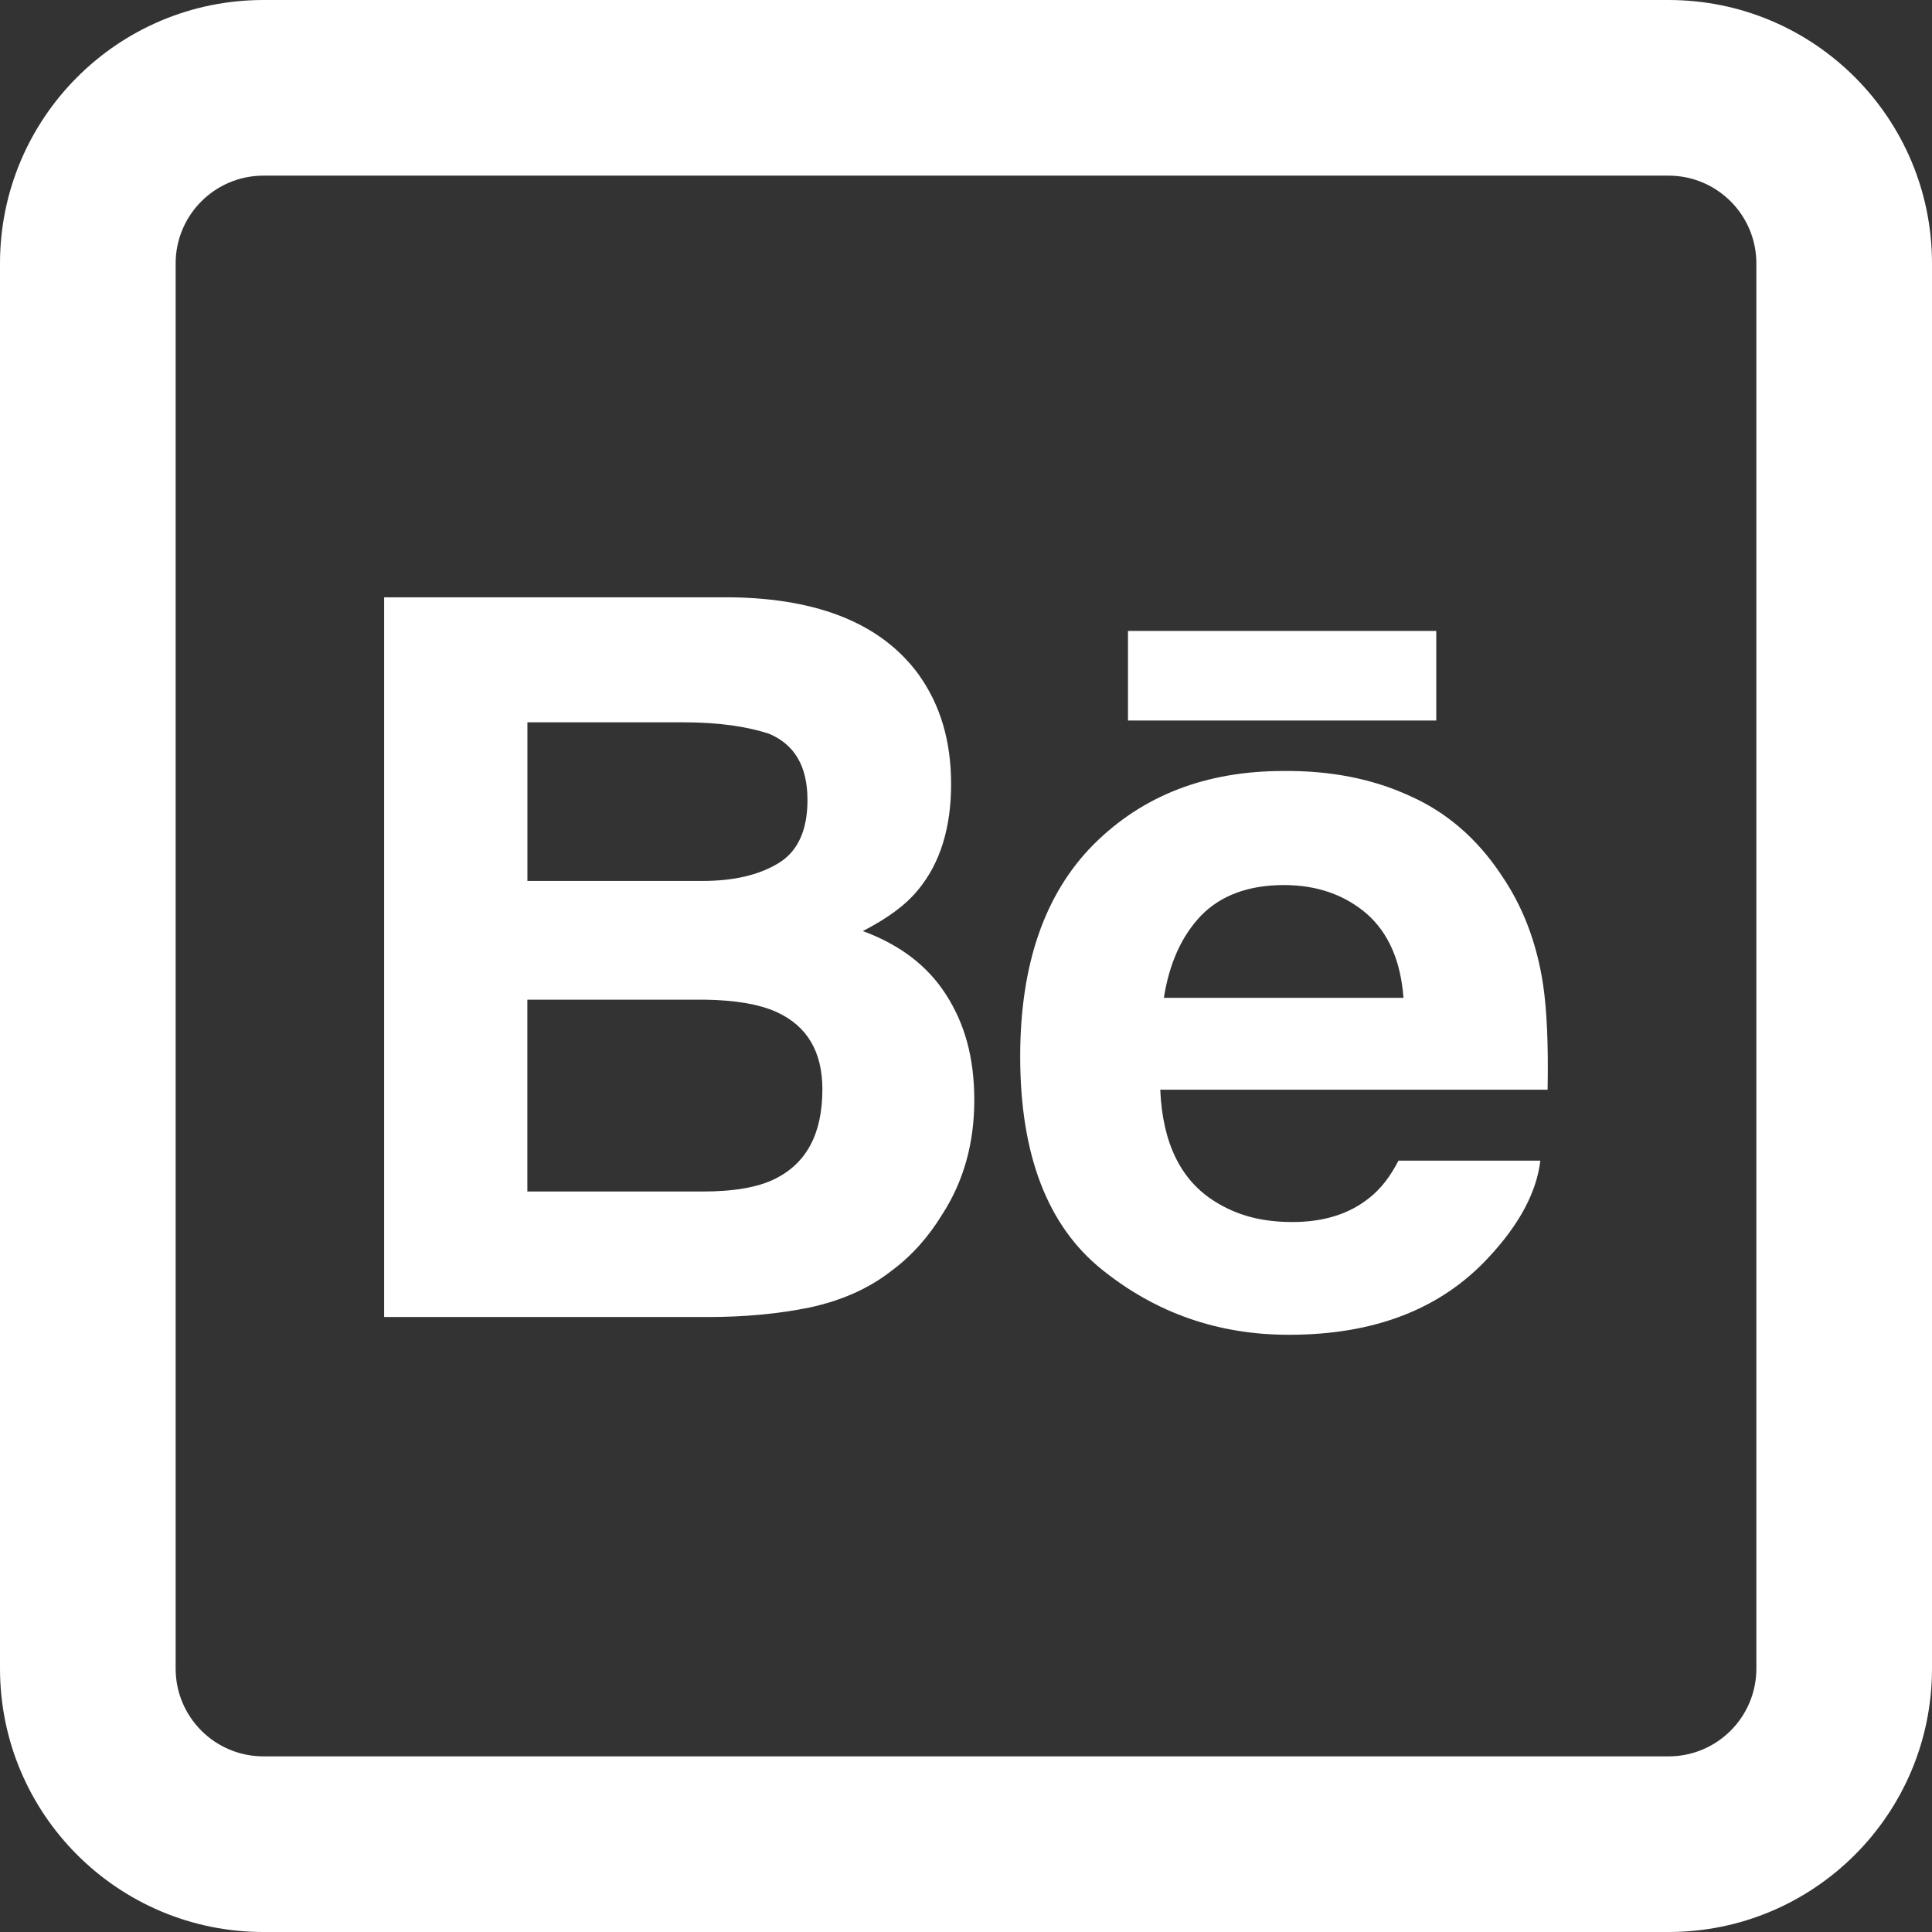
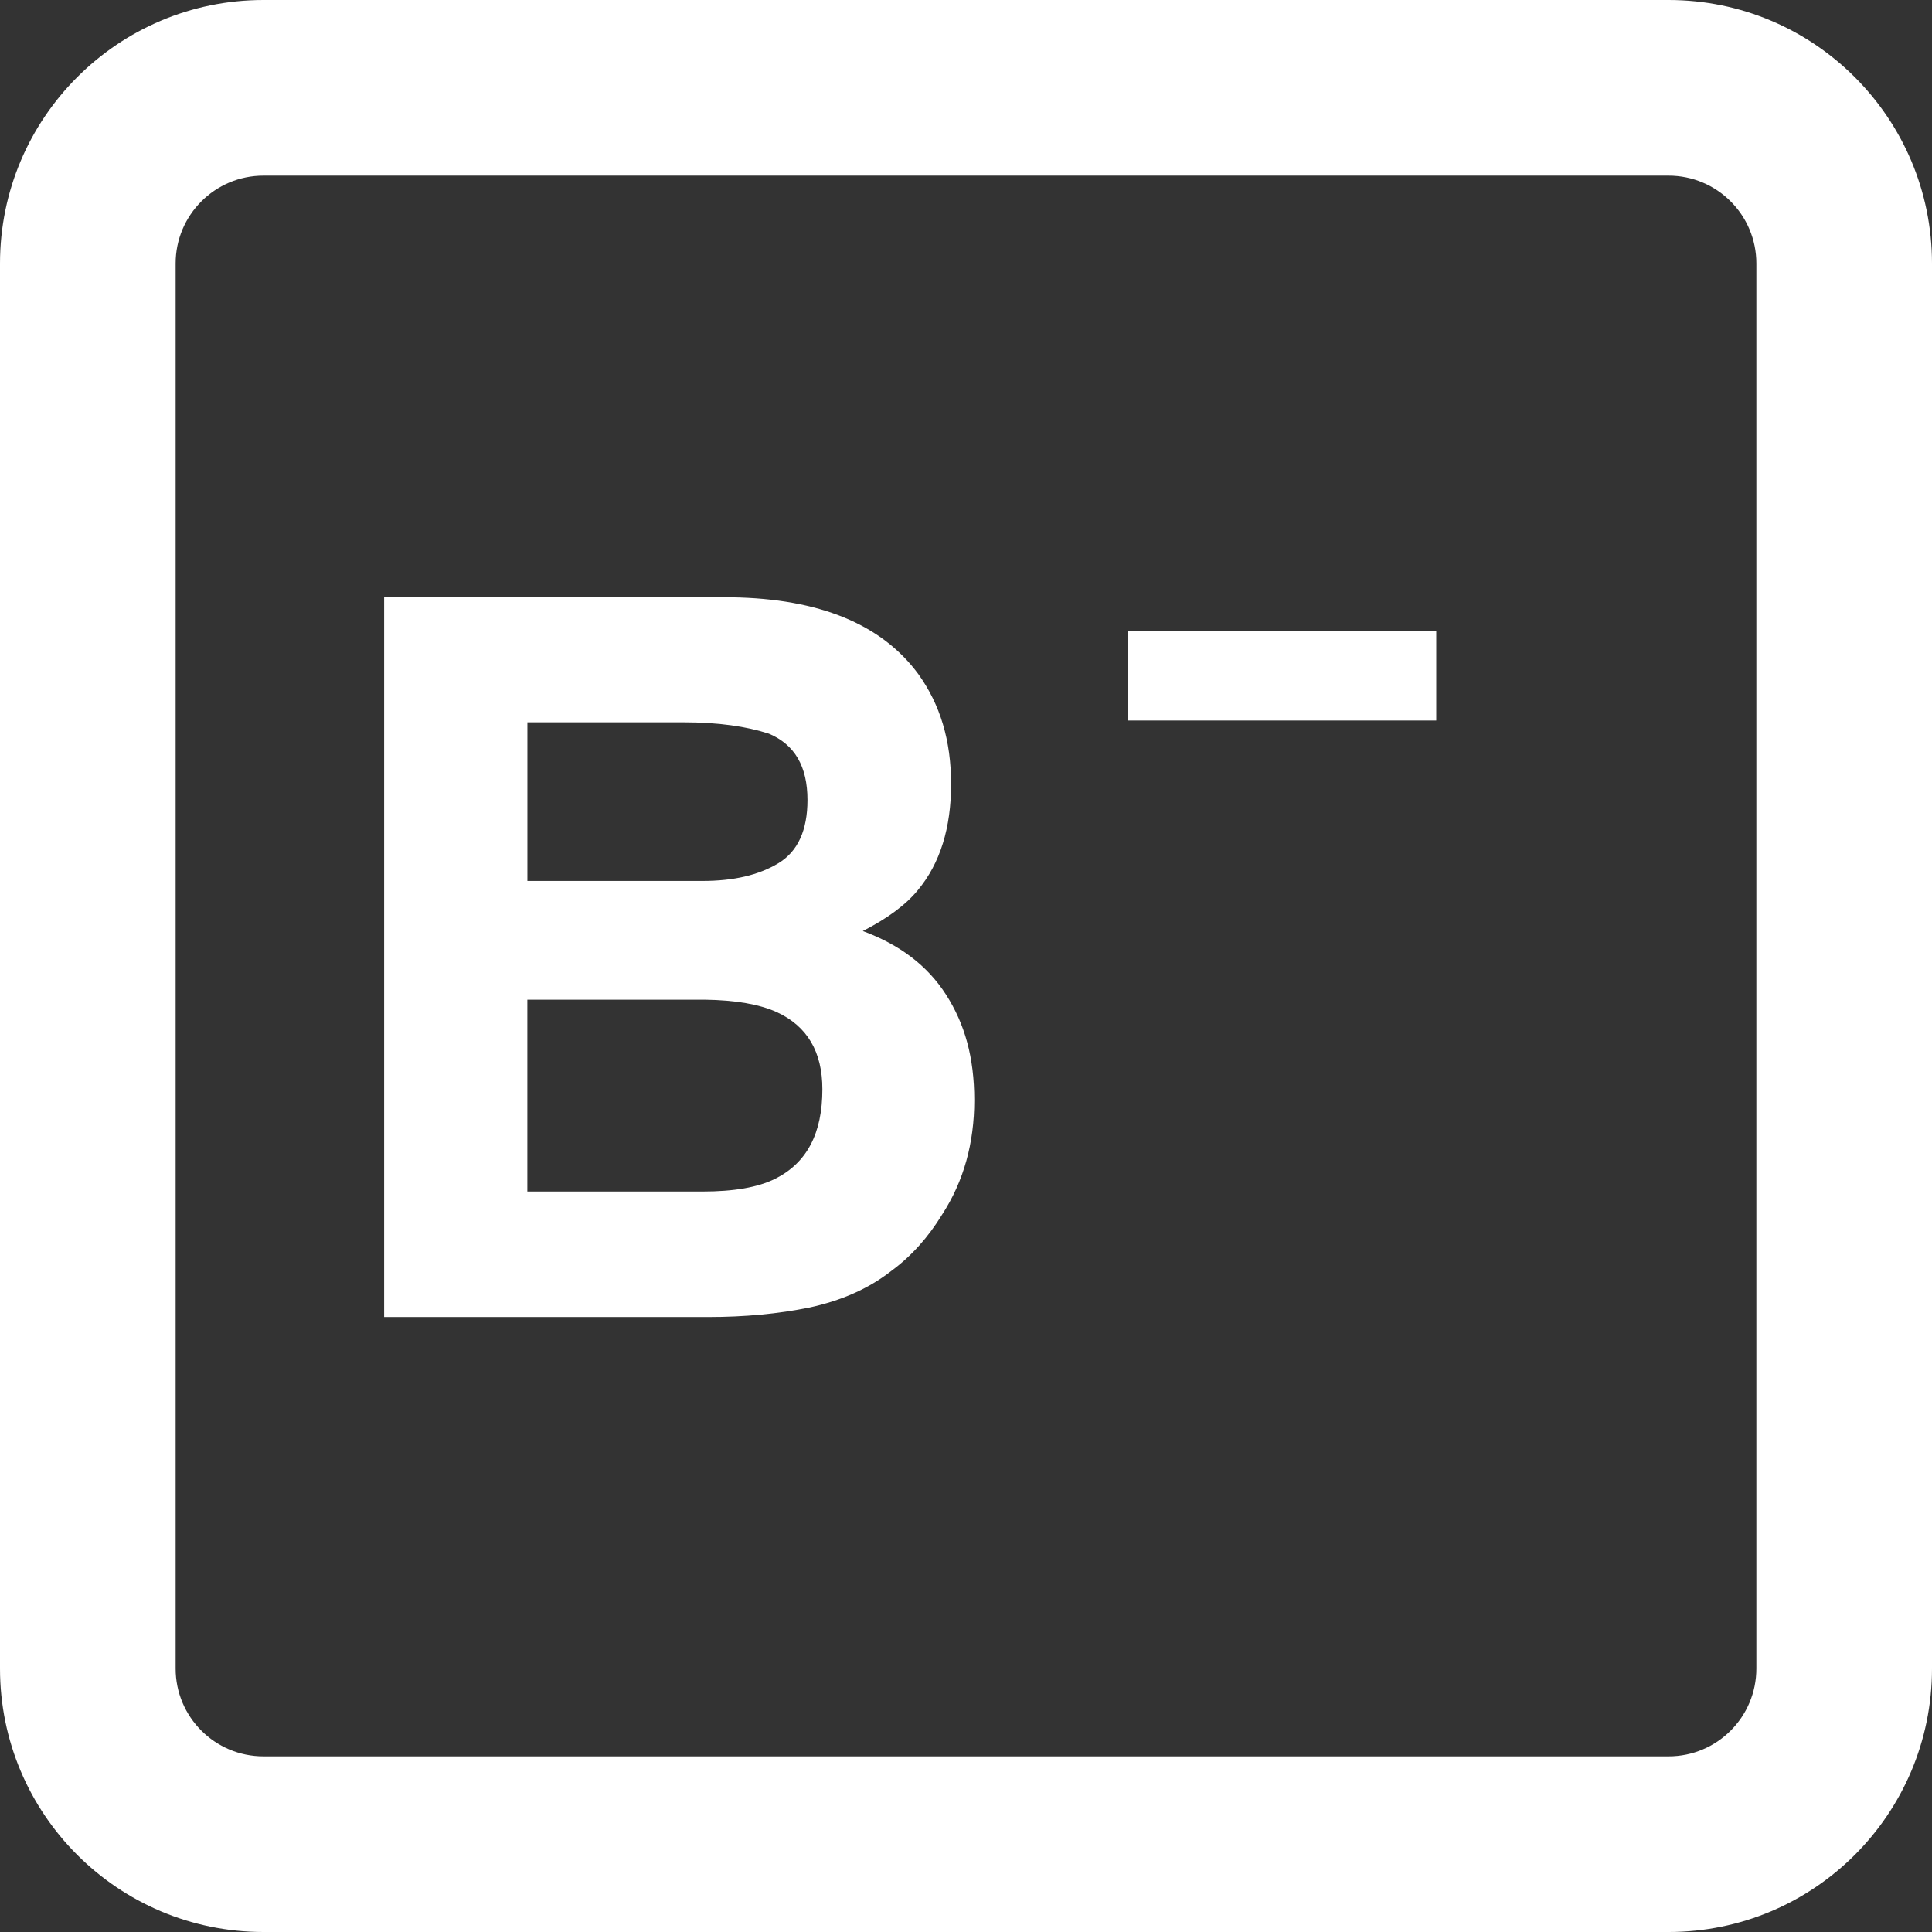
<svg xmlns="http://www.w3.org/2000/svg" id="Calque_2" data-name="Calque 2" viewBox="0 0 385 385">
  <rect x="0" y="0" width="385" height="385" fill="#333333" stroke="none" />
  <defs>
    <style>      .cls-1, .cls-2 {        fill: #fff;      }      .cls-2 {        fill-rule: evenodd;      }    </style>
  </defs>
  <g id="Calque_1-2" data-name="Calque 1">
    <g>
      <path class="cls-2" d="M332.5,0c29,0,52.5,23.51,52.5,52.5v280c0,29-23.5,52.5-52.5,52.5H52.5c-28.99,0-52.5-23.5-52.5-52.5V52.5C0,23.51,23.51,0,52.5,0h280ZM332.5,35c9.67,0,17.5,7.84,17.5,17.5v280c0,9.67-7.83,17.5-17.5,17.5H52.5c-9.66,0-17.5-7.83-17.5-17.5V52.5c0-9.66,7.84-17.5,17.5-17.5h280Z" />
      <g>
-         <path class="cls-1" d="M299.07,174.2c-4.8-7.16-10.87-12.41-18.3-15.67-7.34-3.35-15.67-4.98-25.01-4.89-15.49,0-28.09,4.89-37.87,14.68-9.69,9.78-14.59,23.83-14.59,42.22,0,19.57,5.44,33.7,16.22,42.4,10.78,8.7,23.19,13.05,37.33,13.05,17.12,0,30.35-5.16,39.86-15.49,6.07-6.52,9.51-12.96,10.24-19.21h-28.27c-1.63,3.17-3.53,5.62-5.71,7.34-3.99,3.26-9.15,4.89-15.4,4.89s-11.05-1.36-15.31-3.99c-6.98-4.26-10.6-11.78-11.05-22.38h77.19c.18-9.15-.18-16.13-.91-21.02-1.27-8.33-4.08-15.67-8.43-21.92ZM231.93,198.84c1.09-6.89,3.53-12.32,7.43-16.4,3.9-3.99,9.42-6.07,16.49-6.07,6.52,0,12.05,1.9,16.49,5.71,4.35,3.81,6.79,9.42,7.34,16.76h-47.75Z" />
        <rect class="cls-1" x="224.78" y="125.73" width="61.43" height="17.85" />
        <path class="cls-1" d="M171.96,185.52c4.8-2.45,8.52-5.16,10.96-8.15,4.44-5.35,6.61-12.41,6.61-21.11s-2.17-15.85-6.52-21.92c-7.34-9.97-19.75-15.04-37.15-15.31h-69.31v143.42h64.51c7.34,0,14.04-.63,20.29-1.9,6.25-1.36,11.69-3.71,16.22-7.25,4.08-2.99,7.43-6.79,10.15-11.23,4.35-6.7,6.43-14.31,6.43-22.83s-1.9-15.22-5.62-21.02c-3.71-5.8-9.24-9.97-16.58-12.68ZM105.1,143.94h31.17c6.89,0,12.5.82,16.94,2.26,5.16,2.17,7.7,6.52,7.7,13.23,0,5.98-1.9,10.24-5.8,12.59-3.9,2.36-8.88,3.53-15.13,3.53h-34.88v-31.62ZM154.47,234.9c-3.44,1.72-8.24,2.54-14.5,2.54h-34.88v-38.23h35.33c6.16.09,10.87.91,14.31,2.45,6.16,2.81,9.15,7.97,9.15,15.4,0,8.79-3.08,14.68-9.42,17.85Z" />
      </g>
    </g>
  </g>
</svg>